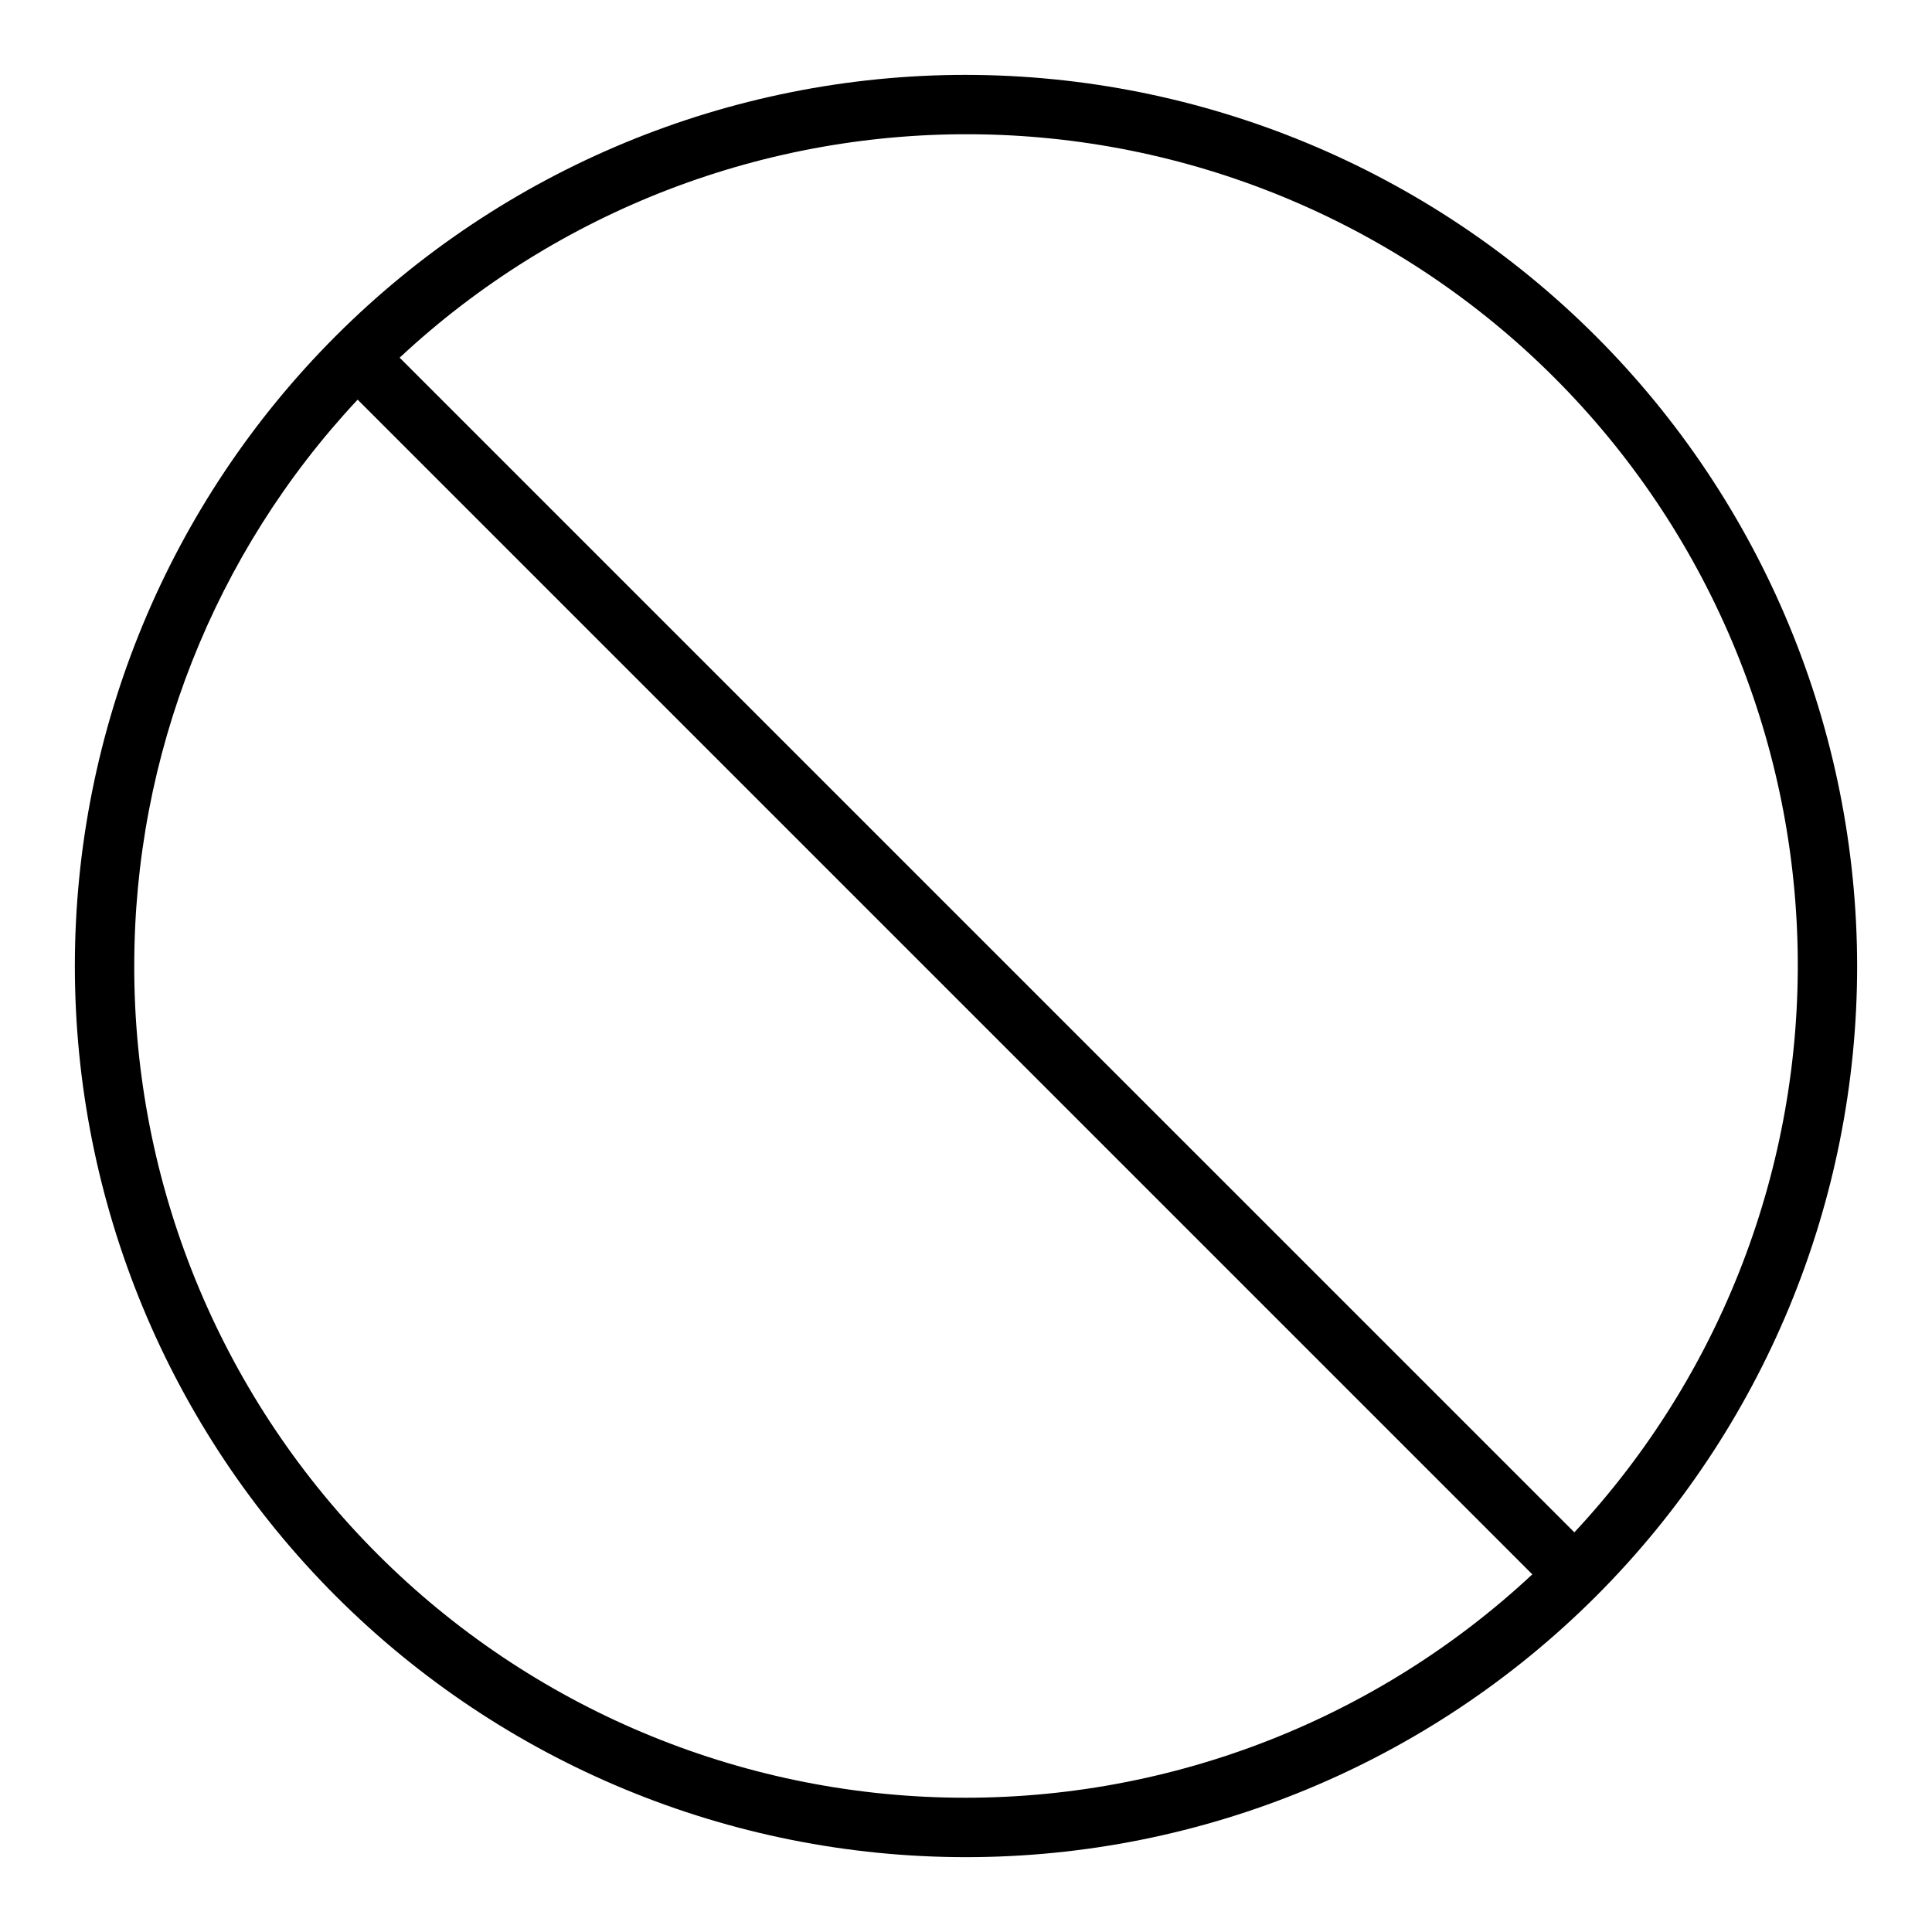
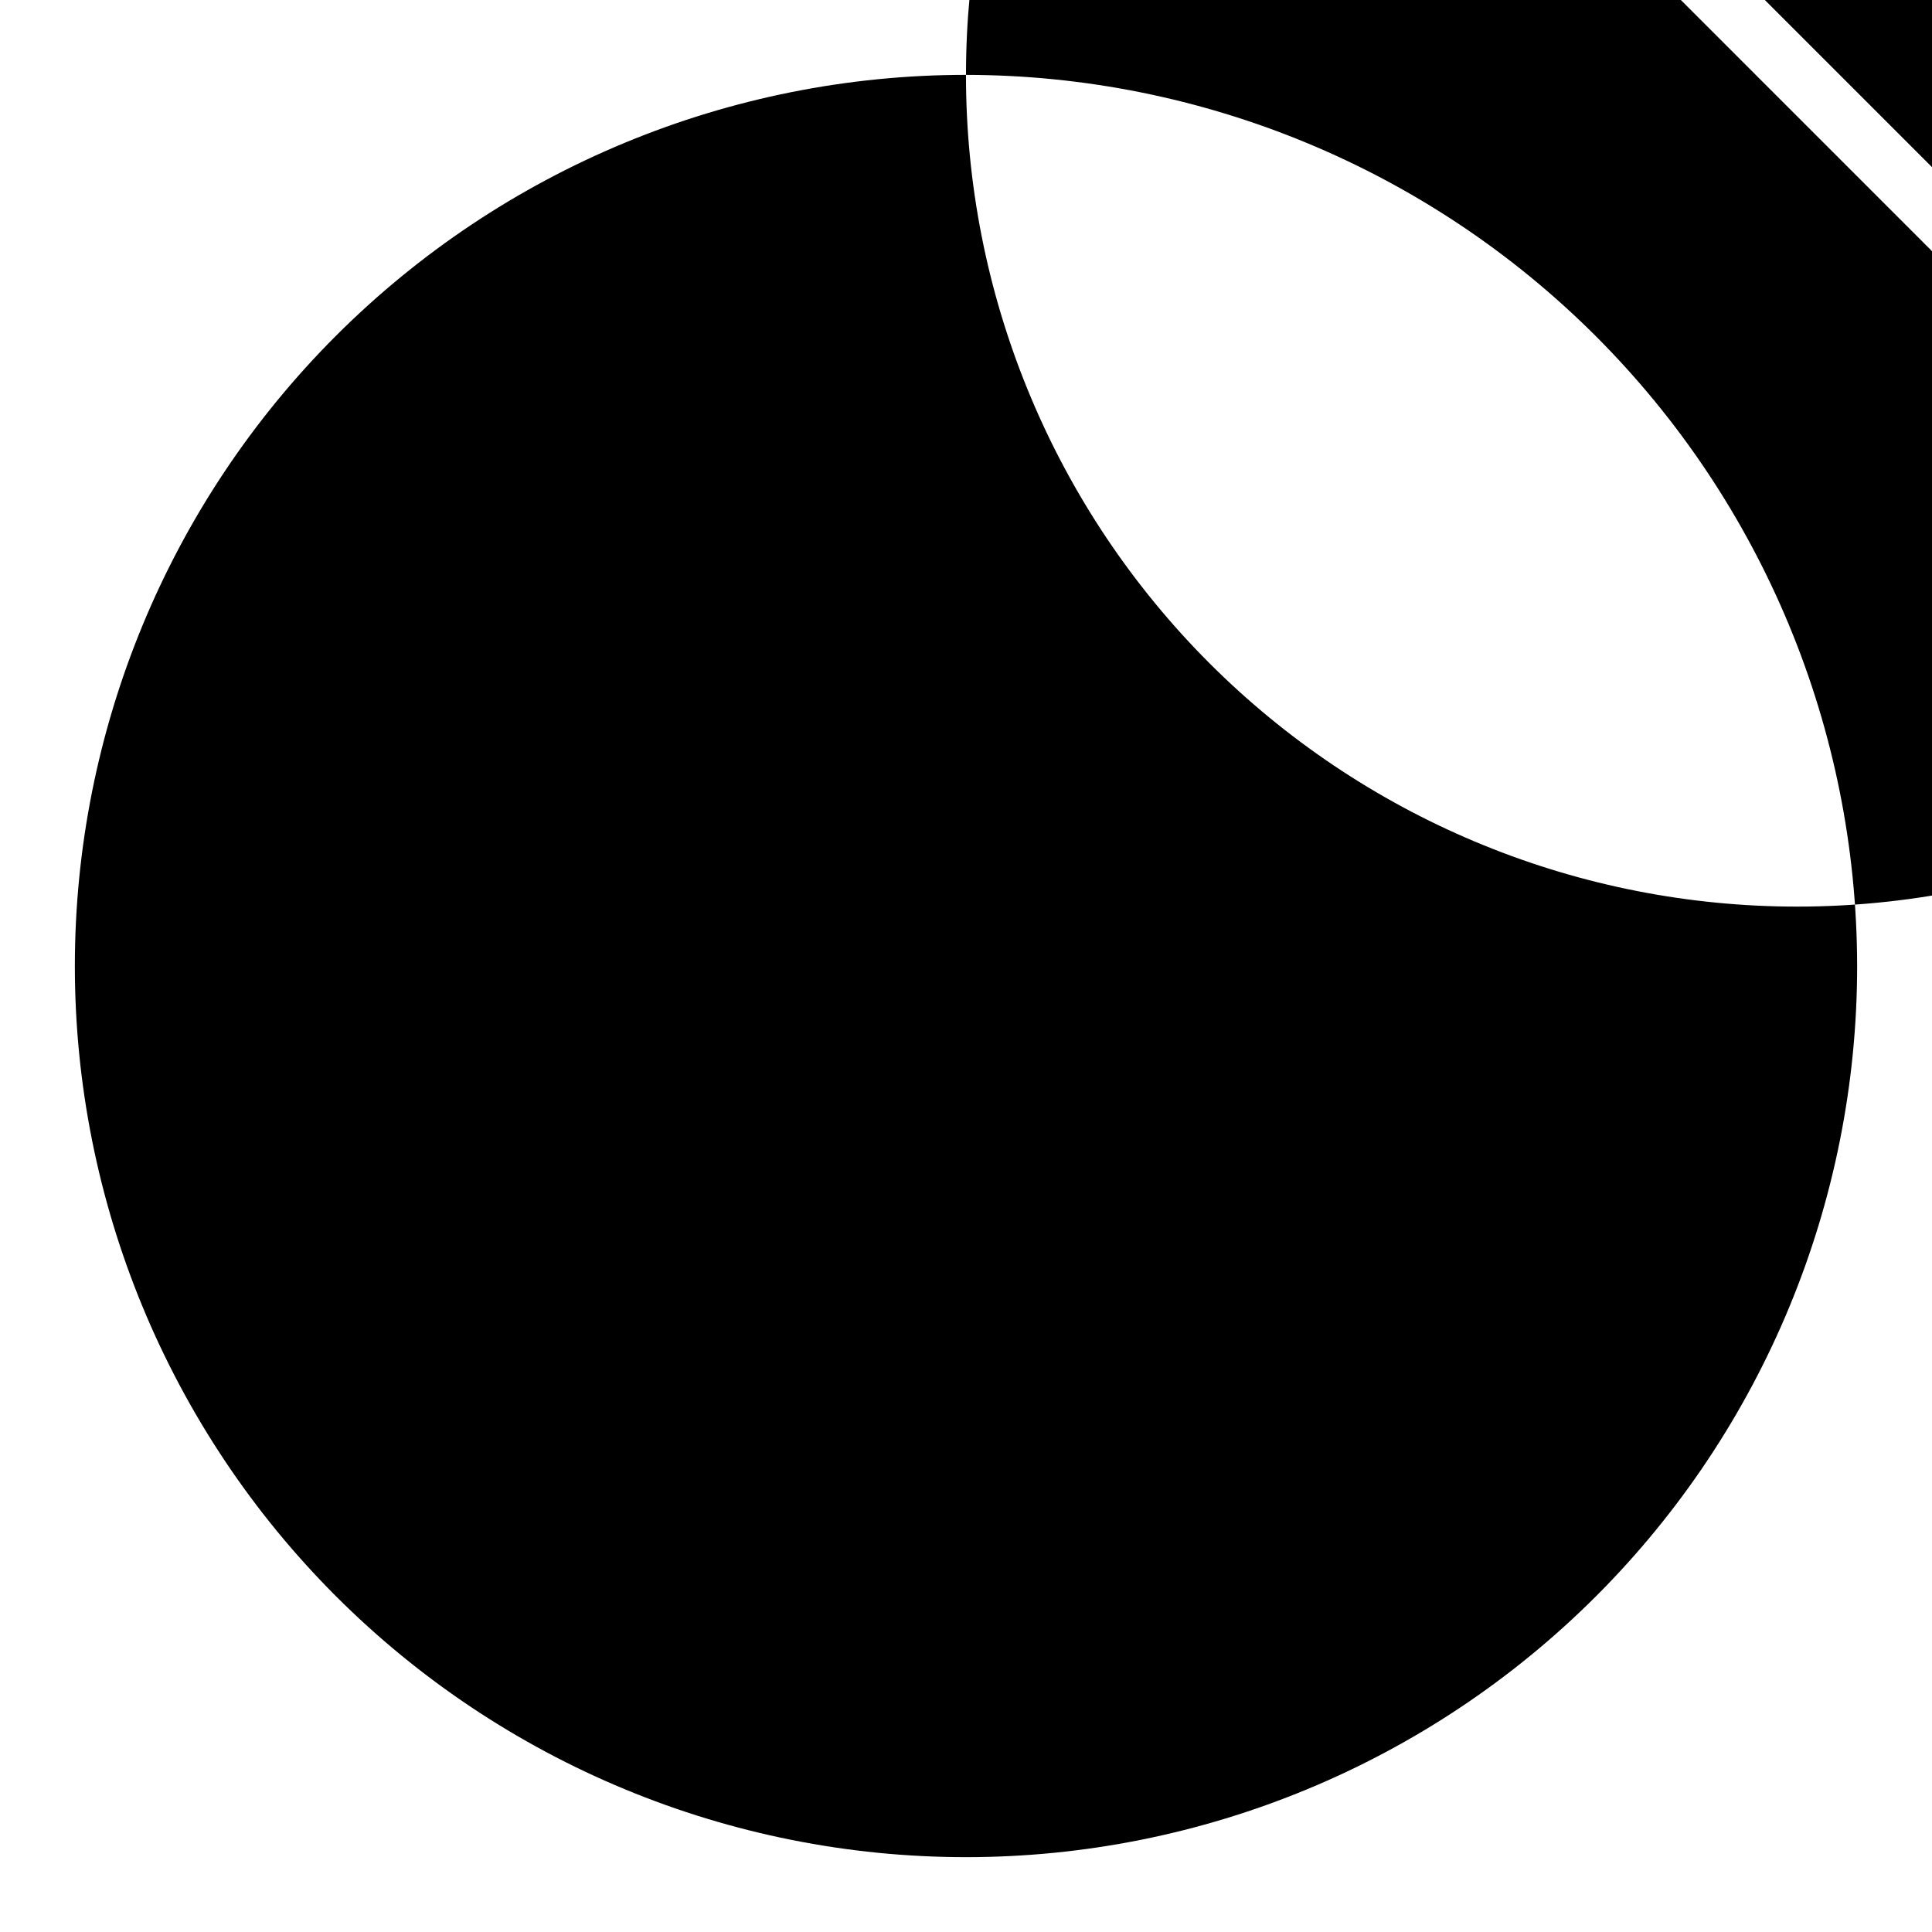
<svg xmlns="http://www.w3.org/2000/svg" fill="#000000" width="800px" height="800px" version="1.1" viewBox="144 144 512 512">
-   <path d="m400 163.84c-62.637 0-122.7 24.883-166.99 69.172-44.289 44.289-69.172 104.36-69.172 166.99 0 62.633 24.883 122.7 69.172 166.99 44.289 44.289 104.36 69.172 166.99 69.172 62.633 0 122.7-24.883 166.99-69.172 44.289-44.289 69.172-104.36 69.172-166.99-0.07-62.613-24.977-122.64-69.25-166.91-44.273-44.273-104.3-69.176-166.91-69.25zm-220.42 236.16c-0.031-55.73 21.129-109.39 59.199-150.09l311.3 311.31c-42.082 39.258-97.859 60.484-155.4 59.137-57.535-1.344-112.26-25.156-152.46-66.34-40.199-41.184-62.688-96.465-62.645-154.02zm381.64 150.09-311.31-311.3c41.746-38.953 96.988-60.172 154.07-59.184 57.09 0.984 111.56 24.105 151.94 64.477 40.375 40.375 63.492 94.848 64.48 151.94 0.988 57.086-20.234 112.33-59.184 154.07z" />
+   <path d="m400 163.84c-62.637 0-122.7 24.883-166.99 69.172-44.289 44.289-69.172 104.36-69.172 166.99 0 62.633 24.883 122.7 69.172 166.99 44.289 44.289 104.36 69.172 166.99 69.172 62.633 0 122.7-24.883 166.99-69.172 44.289-44.289 69.172-104.36 69.172-166.99-0.07-62.613-24.977-122.64-69.25-166.91-44.273-44.273-104.3-69.176-166.91-69.25zc-0.031-55.73 21.129-109.39 59.199-150.09l311.3 311.31c-42.082 39.258-97.859 60.484-155.4 59.137-57.535-1.344-112.26-25.156-152.46-66.34-40.199-41.184-62.688-96.465-62.645-154.02zm381.64 150.09-311.31-311.3c41.746-38.953 96.988-60.172 154.07-59.184 57.09 0.984 111.56 24.105 151.94 64.477 40.375 40.375 63.492 94.848 64.48 151.94 0.988 57.086-20.234 112.33-59.184 154.07z" />
</svg>